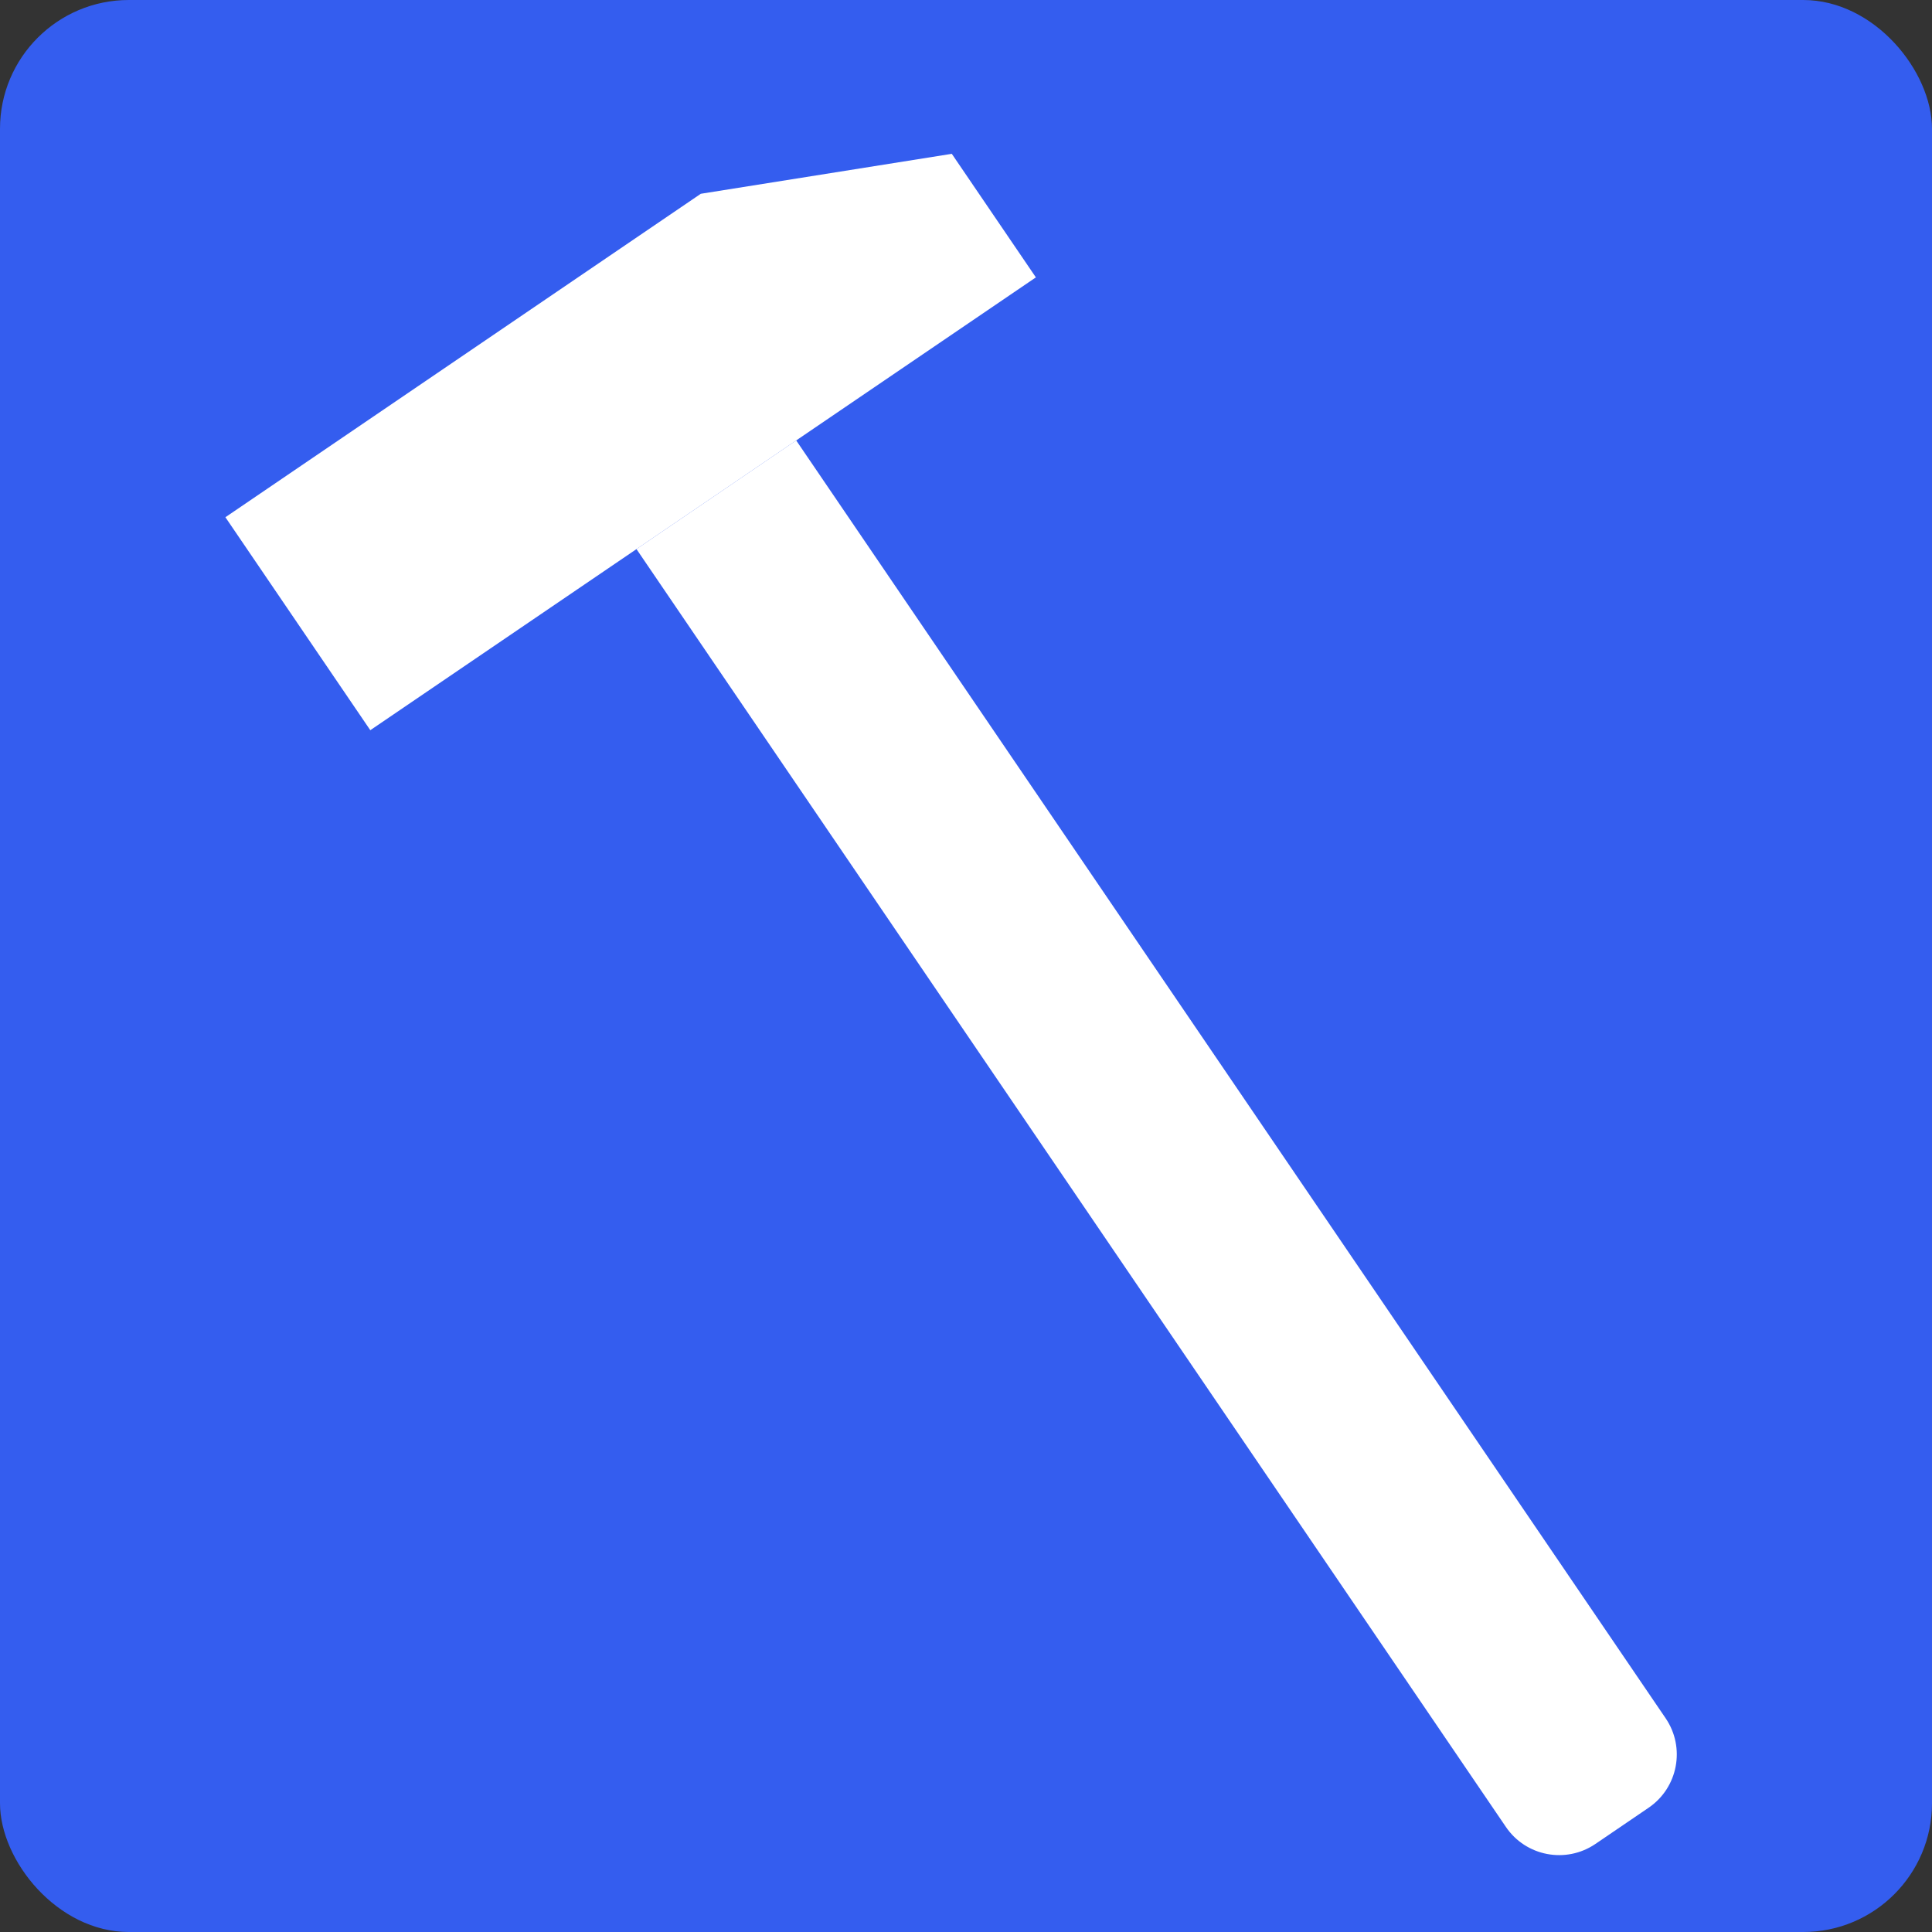
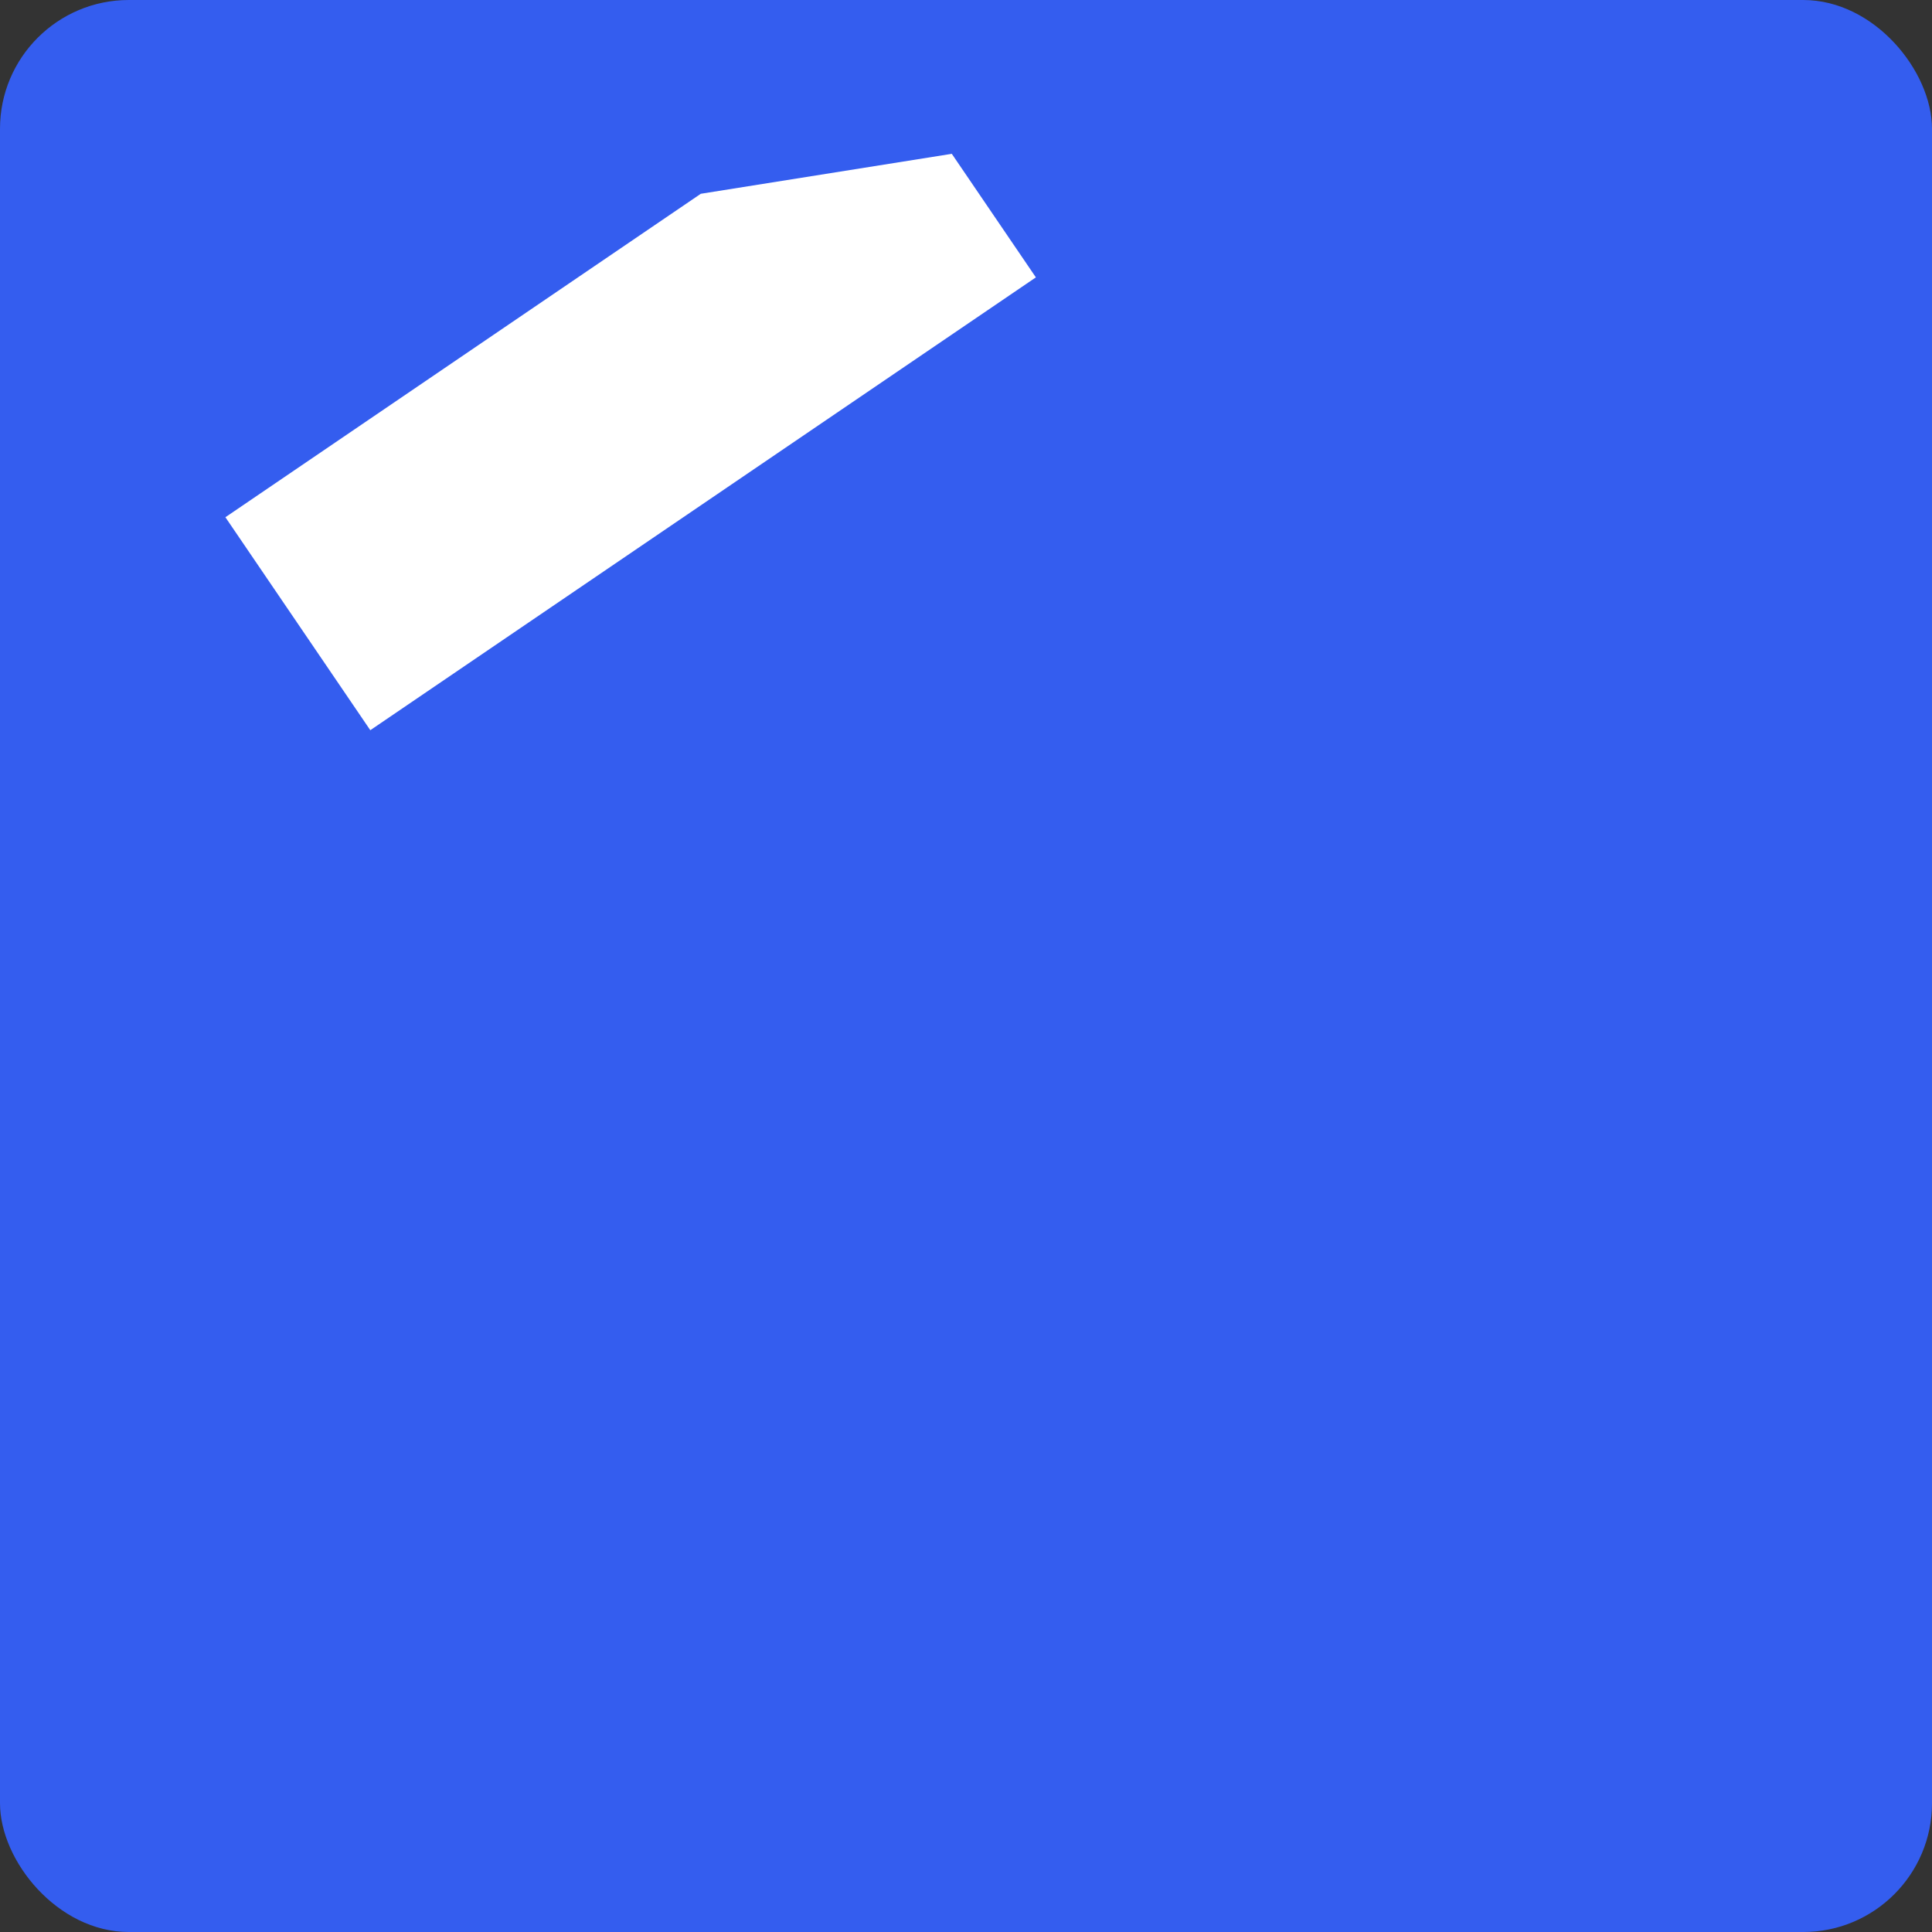
<svg xmlns="http://www.w3.org/2000/svg" width="60" height="60" viewBox="0 0 60 60" fill="none">
  <rect x="0" y="0" width="60" height="60" fill="#333333" stroke="none" />
  <rect width="60" height="60" rx="4" fill="#345DEF" />
  <path d="M21.764 6.018L7 16.063L11.5 22.677L32.17 8.614L29.559 4.777L21.764 6.018Z" fill="white" />
-   <path d="M46.767 56.737L19.766 17.052L24.726 13.677L51.728 53.362C52.349 54.275 52.112 55.519 51.199 56.141L49.546 57.266C48.632 57.887 47.388 57.651 46.767 56.737Z" fill="white" />
</svg>